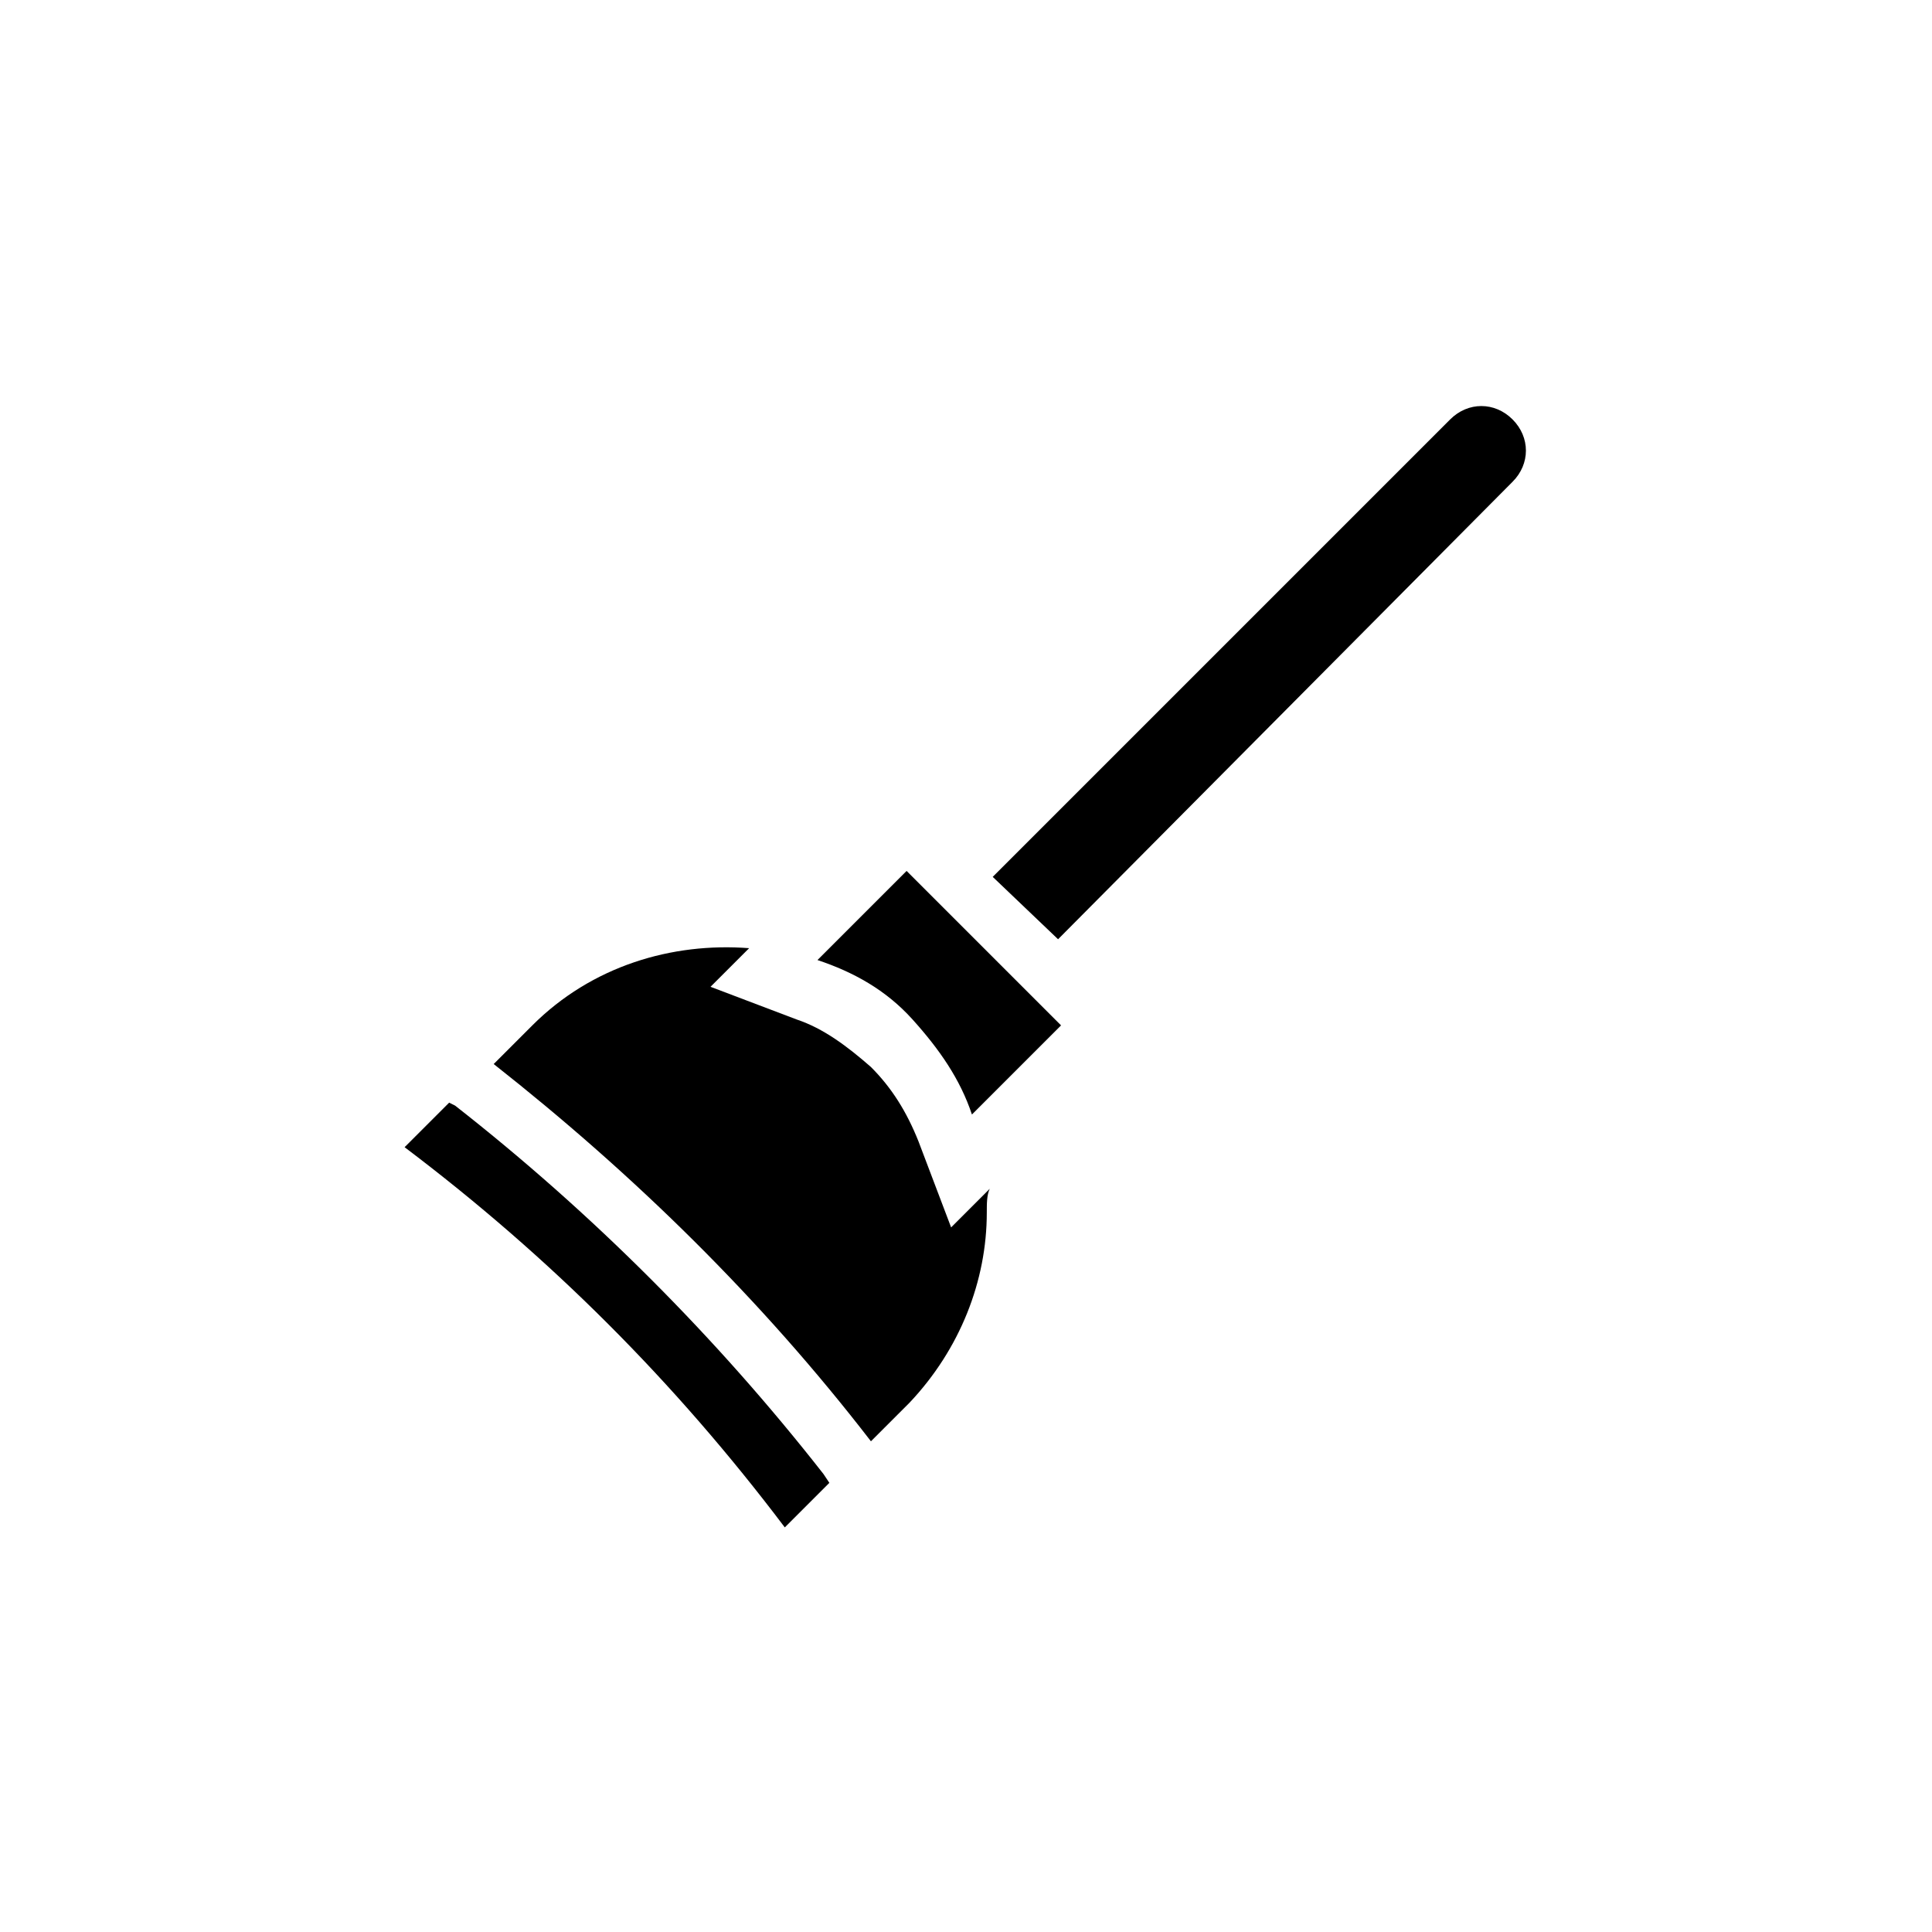
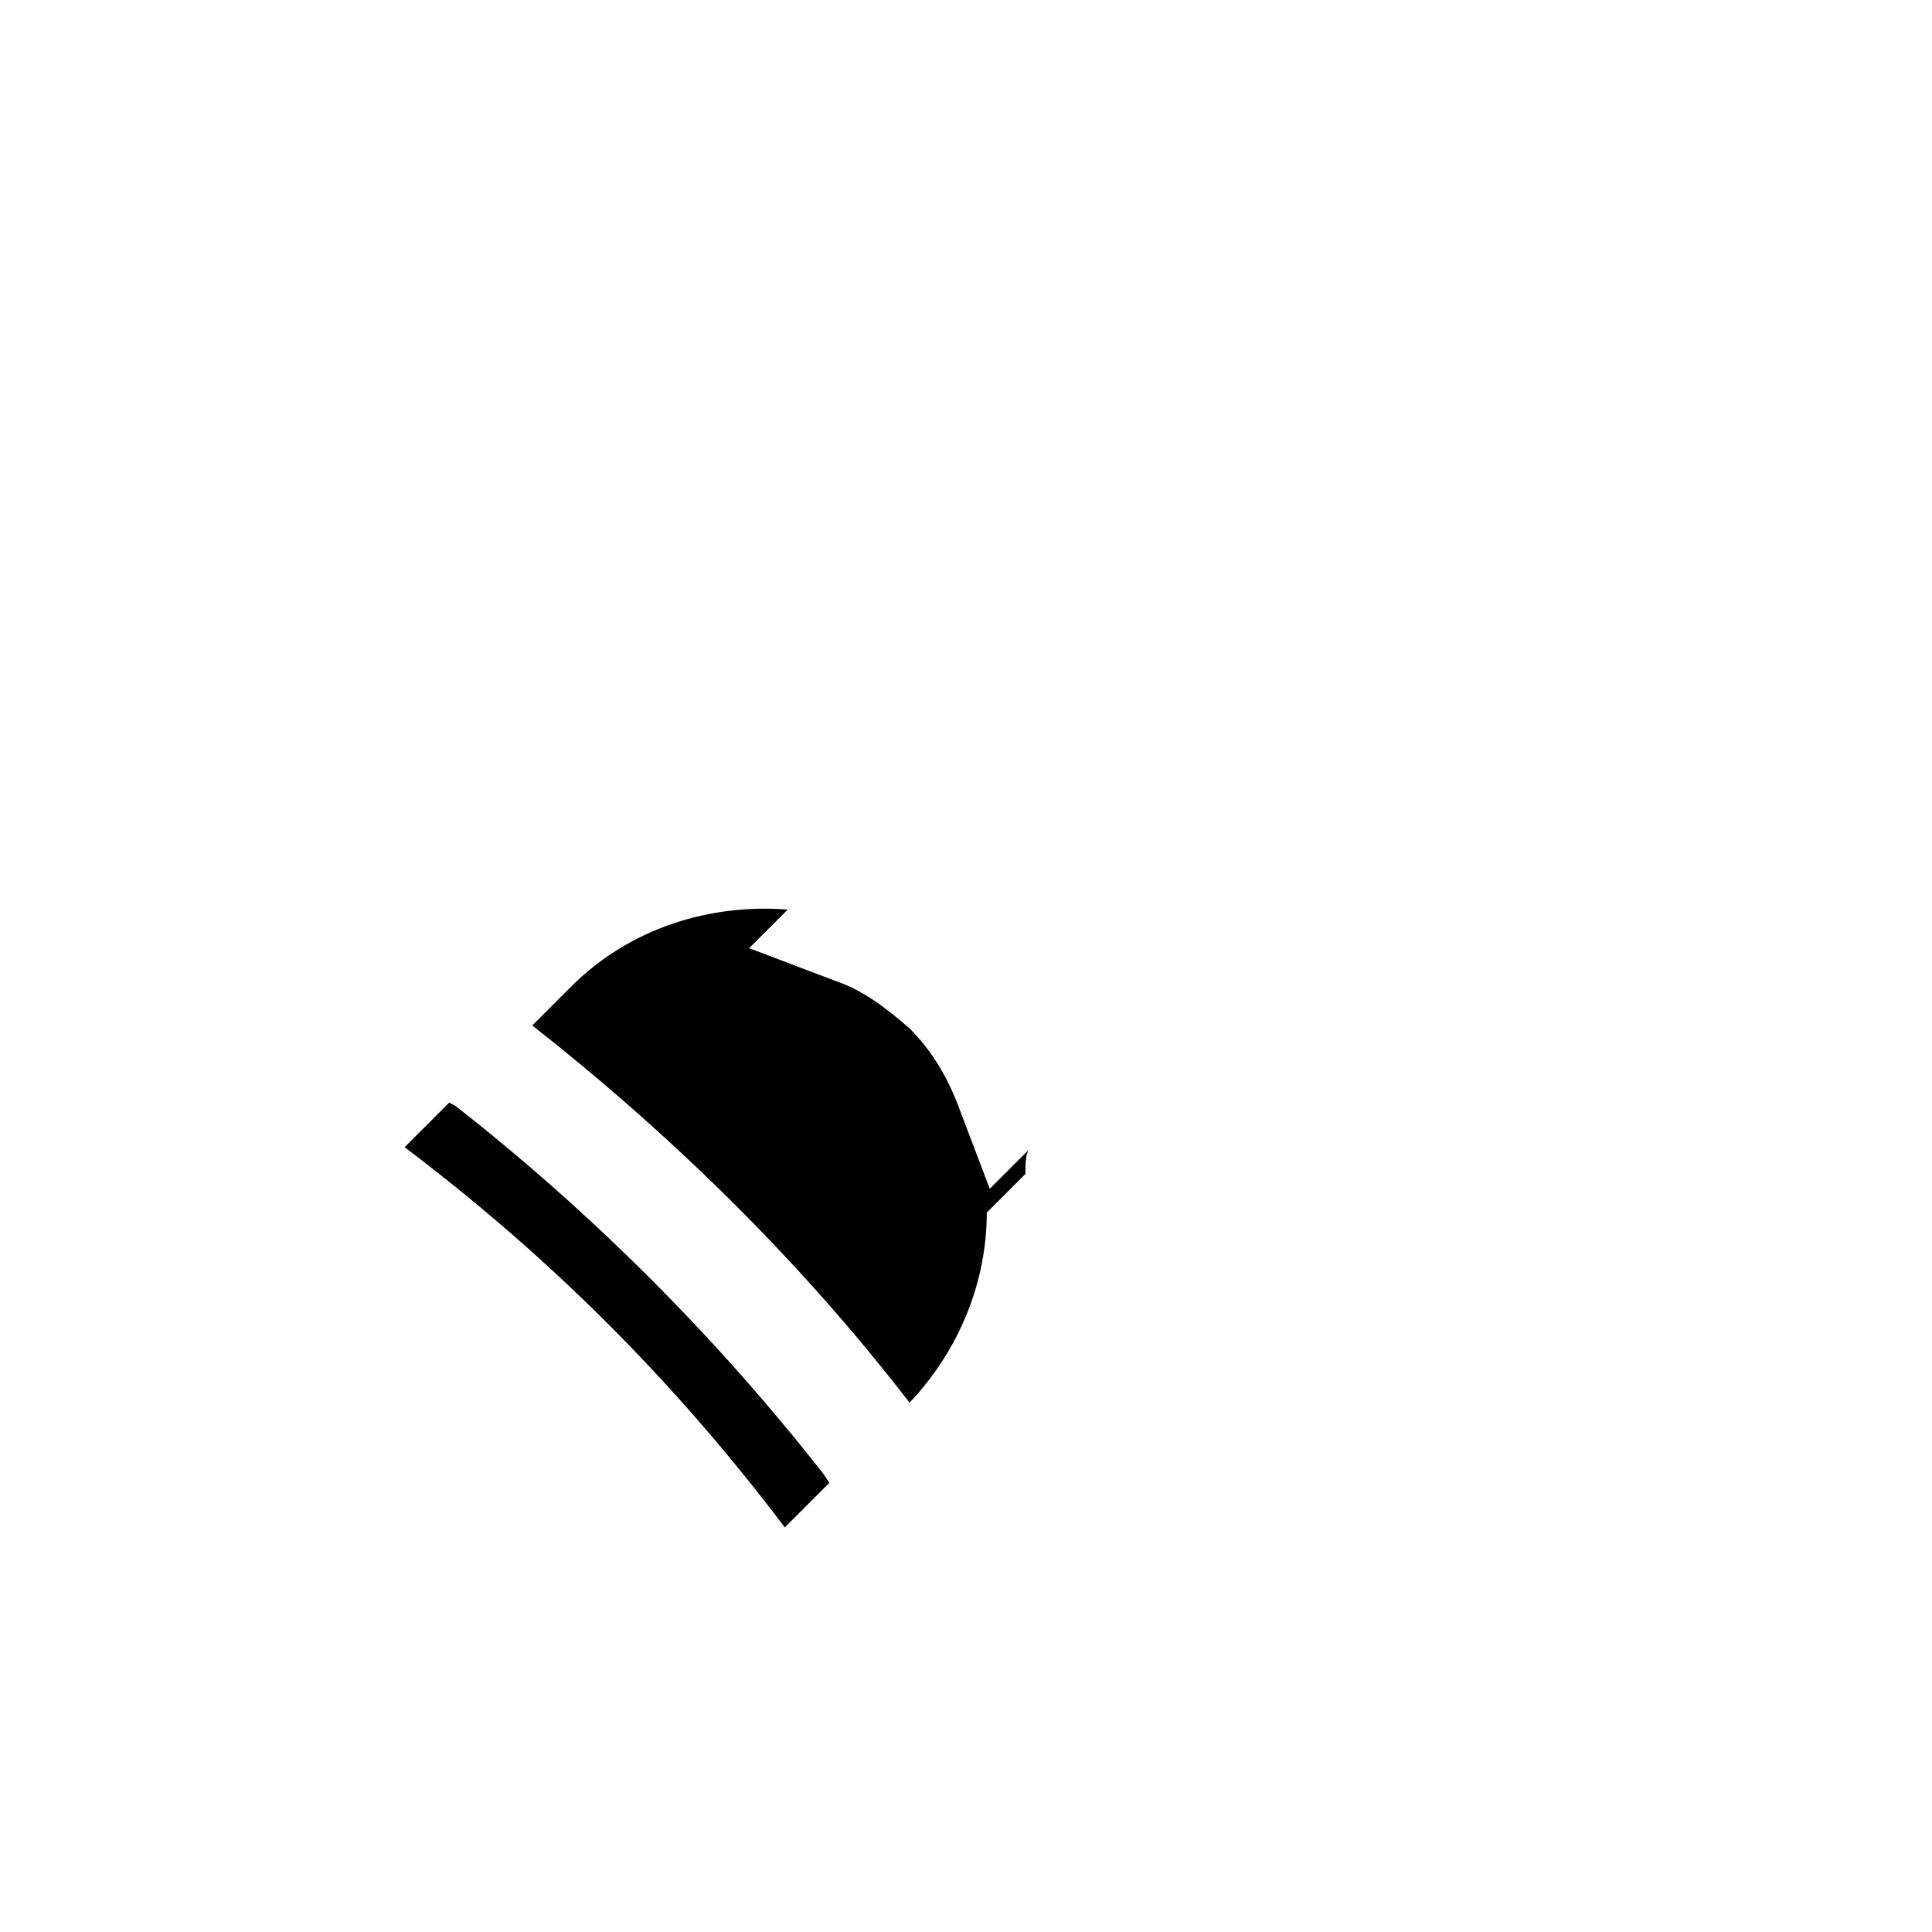
<svg xmlns="http://www.w3.org/2000/svg" fill="#000000" width="800px" height="800px" version="1.1" viewBox="144 144 512 512">
  <g>
-     <path d="m405.51 465.34c0 18.105-7.086 36.211-20.469 50.383l-10.234 10.234c-29.125-37.785-62.977-70.848-99.977-99.977l10.234-10.234c15.742-15.742 37-22.043 57.465-20.469l-10.234 10.234 22.828 8.66c7.086 2.363 13.383 7.086 19.68 12.594 5.512 5.512 9.445 11.809 12.594 19.68l8.66 22.828 10.234-10.234c-0.781 1.578-0.781 3.941-0.781 6.301z" />
+     <path d="m405.51 465.34c0 18.105-7.086 36.211-20.469 50.383c-29.125-37.785-62.977-70.848-99.977-99.977l10.234-10.234c15.742-15.742 37-22.043 57.465-20.469l-10.234 10.234 22.828 8.66c7.086 2.363 13.383 7.086 19.68 12.594 5.512 5.512 9.445 11.809 12.594 19.68l8.66 22.828 10.234-10.234c-0.781 1.578-0.781 3.941-0.781 6.301z" />
    <path d="m363.79 536.97-11.809 11.809c-29.129-38.574-62.191-71.637-100.76-100.76l11.809-11.809 1.574 0.789c36.211 28.34 69.273 61.402 97.613 97.613z" />
-     <path d="m425.19 415.74-23.617 23.617c-3.148-9.445-8.66-17.32-15.742-25.191-7.086-7.871-15.742-12.594-25.191-15.742l23.617-23.617z" />
-     <path d="m544.84 271.68-120.44 121.23-17.32-16.531 121.23-121.23c4.723-4.723 11.809-4.723 16.531 0s4.723 11.809 0 16.531z" />
  </g>
</svg>